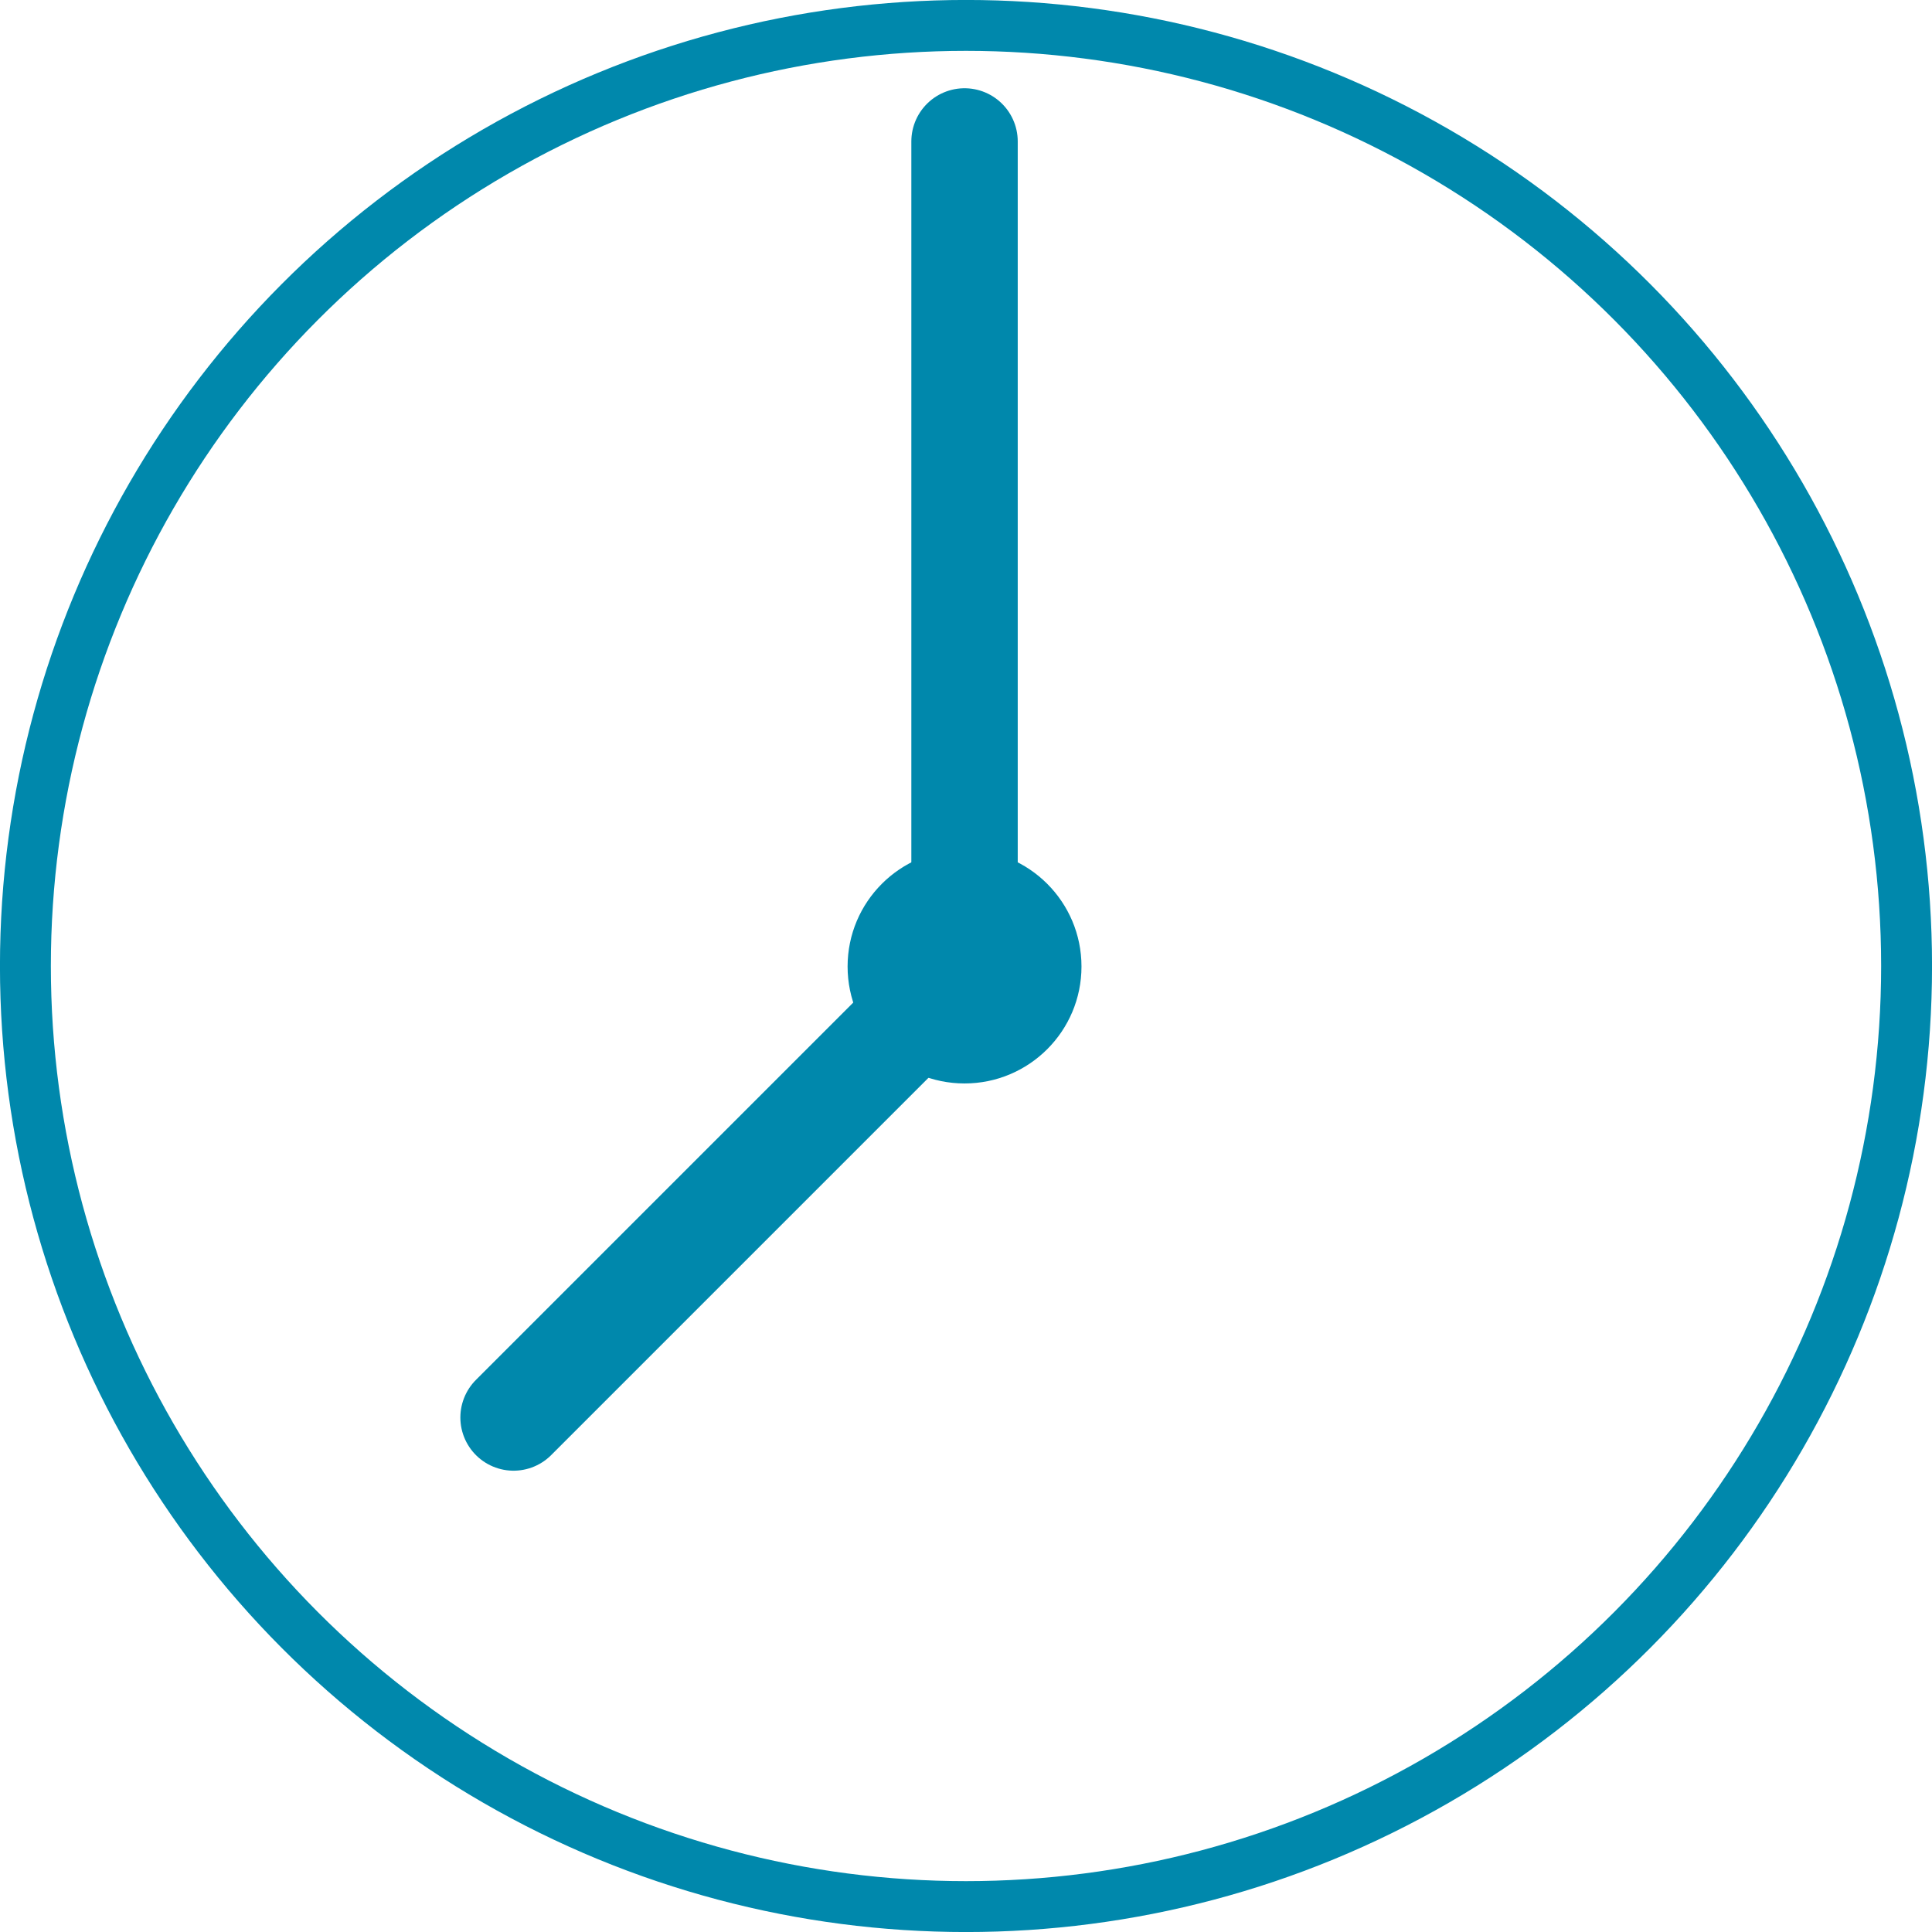
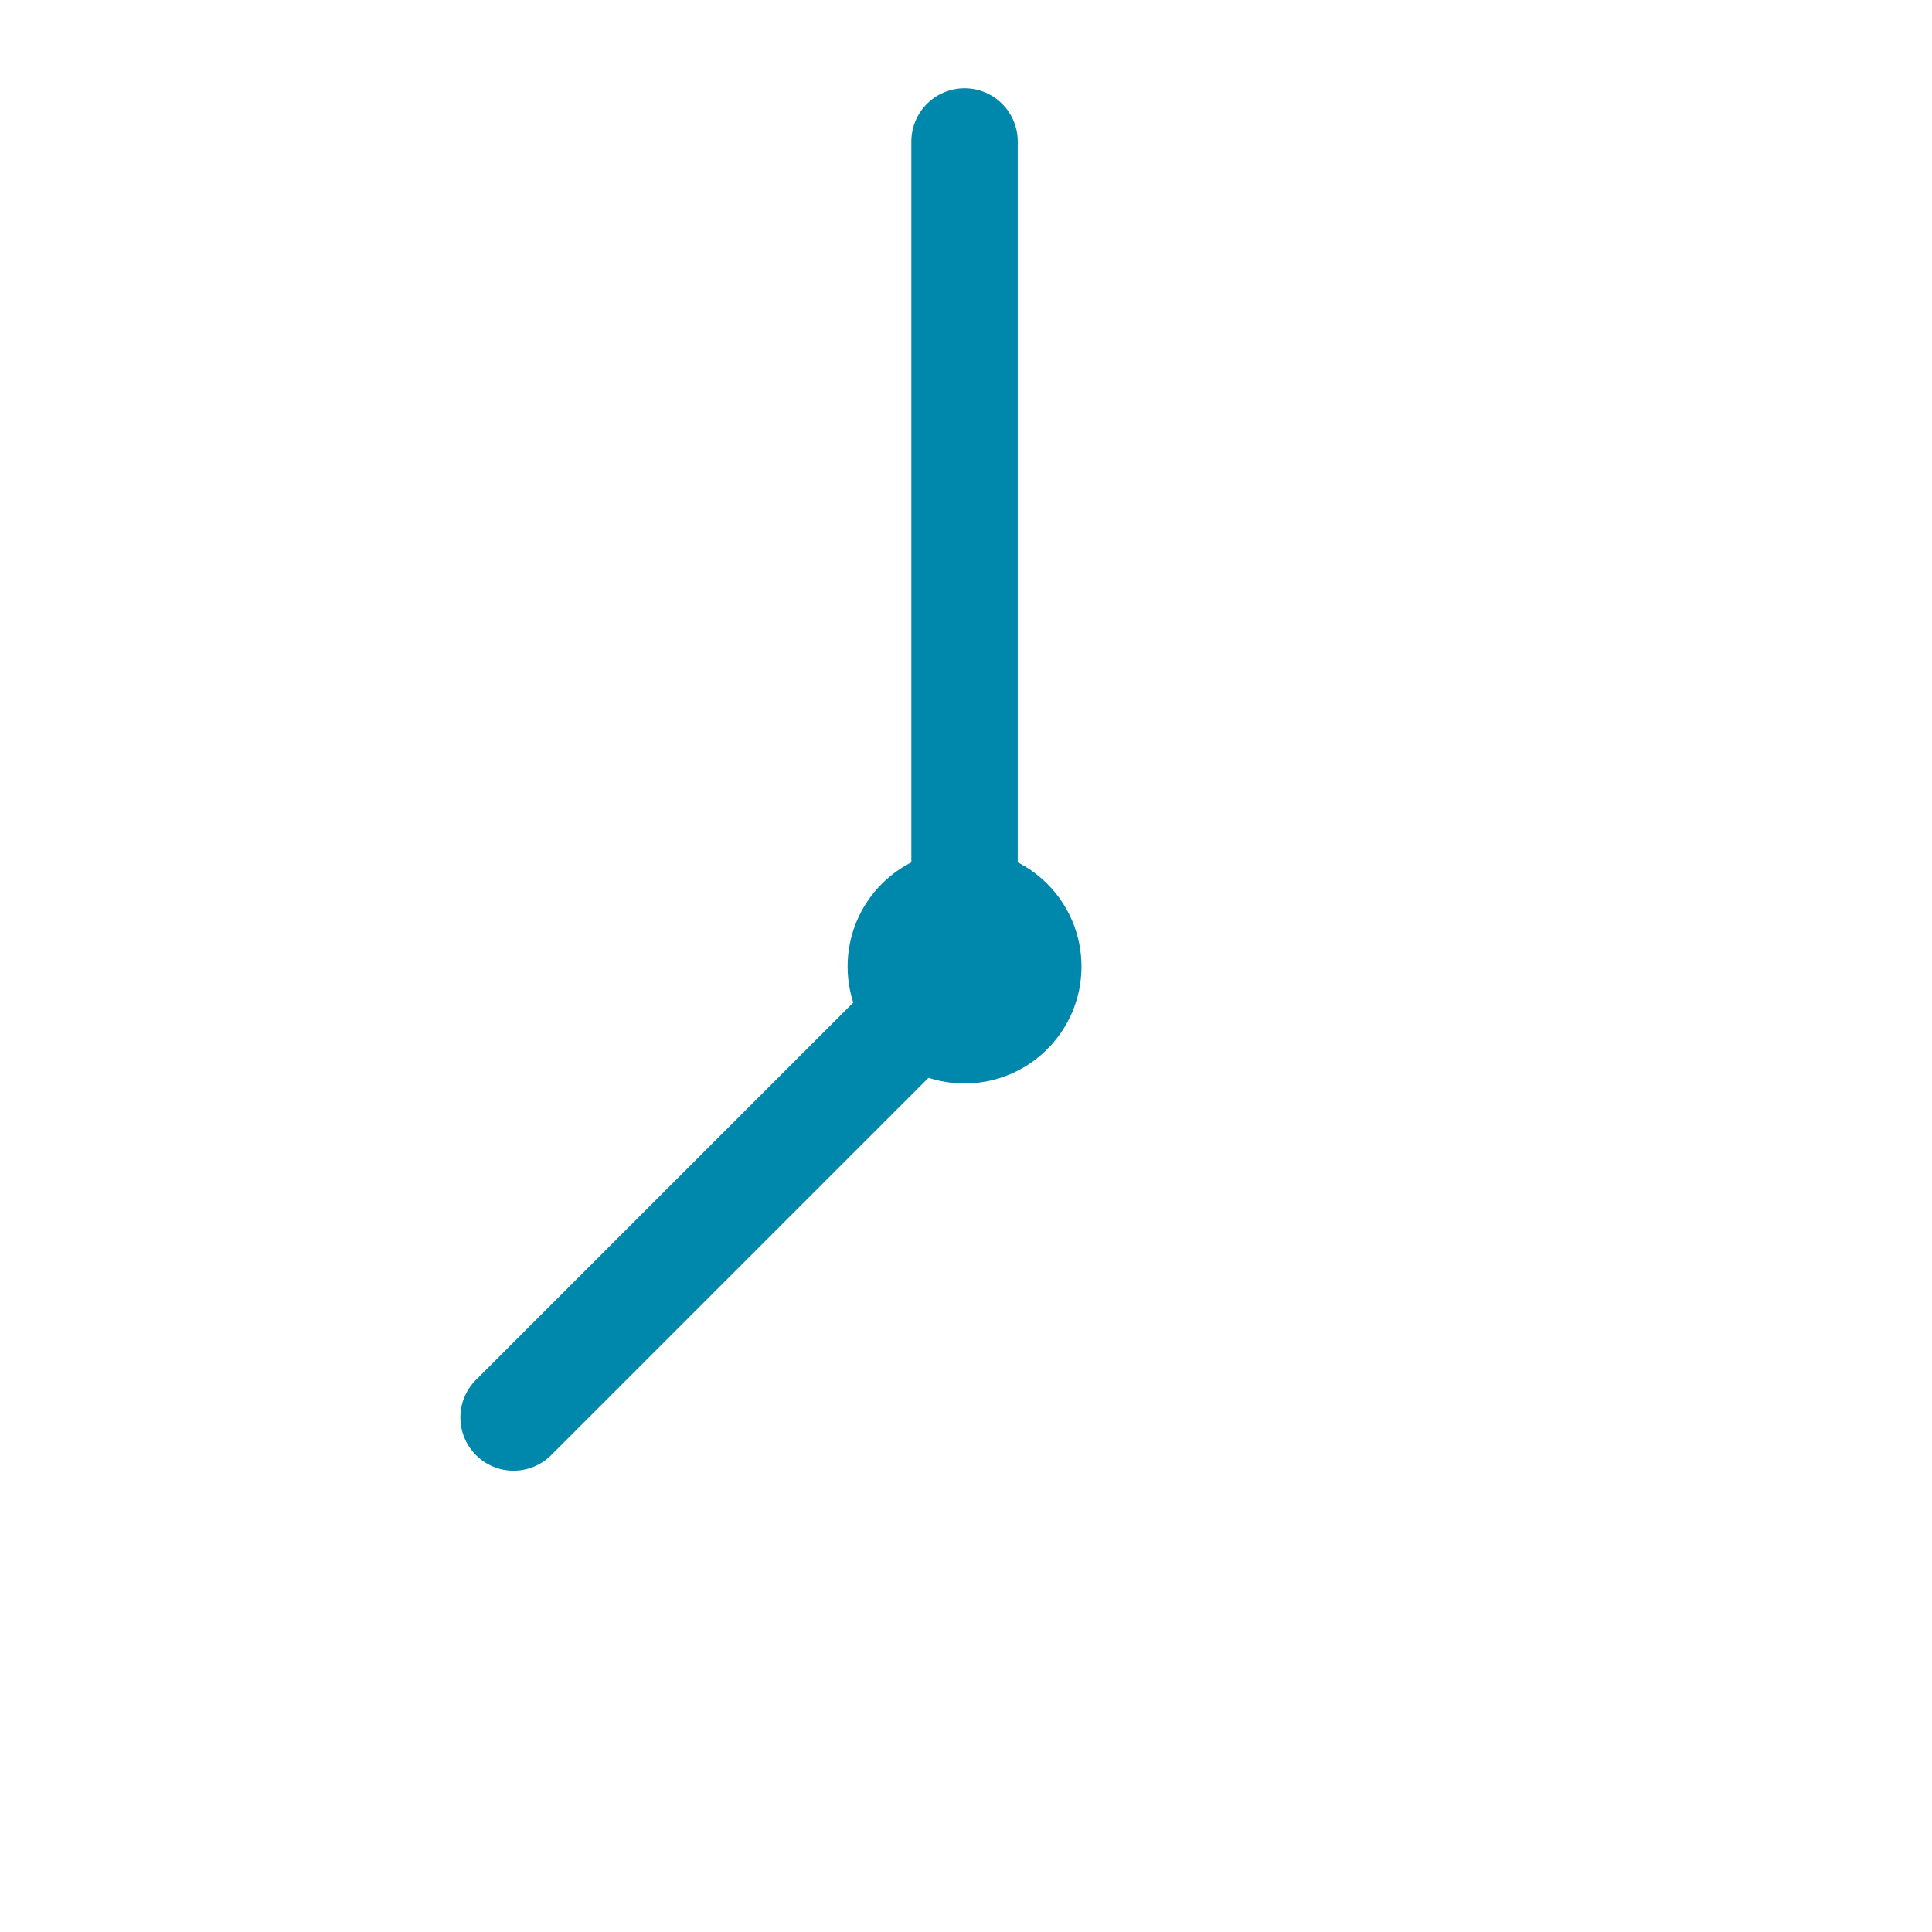
<svg xmlns="http://www.w3.org/2000/svg" xmlns:ns1="http://www.inkscape.org/namespaces/inkscape" xmlns:ns2="http://sodipodi.sourceforge.net/DTD/sodipodi-0.dtd" width="100" height="100" viewBox="0 0 26.458 26.458" version="1.1" id="svg5" ns1:version="1.2 (dc2aeda, 2022-05-15)" ns2:docname="relogio.svg">
  <ns2:namedview id="namedview7" pagecolor="#ffffff" bordercolor="#000000" borderopacity="0.25" ns1:showpageshadow="2" ns1:pageopacity="0.0" ns1:pagecheckerboard="false" ns1:deskcolor="#d1d1d1" ns1:document-units="px" showgrid="true" ns1:zoom="2.0891419" ns1:cx="55.764522" ns1:cy="78.740463" ns1:window-width="1280" ns1:window-height="703" ns1:window-x="0" ns1:window-y="23" ns1:window-maximized="0" ns1:current-layer="layer1" showguides="true" ns1:lockguides="false" />
  <defs id="defs2" />
  <g ns1:label="Camada 1" ns1:groupmode="layer" id="layer1" transform="translate(-38.398,-28.462)">
-     <circle style="fill:none;stroke:#0088ac;stroke-width:0.697;stroke-dasharray:none;stroke-opacity:1;paint-order:stroke fill markers;stop-color:#000000" id="path394" cx="51.627" cy="41.691" r="12.881" />
    <path d="M 51.607,41.698 V 30.399" fill="none" stroke="#555555" stroke-linecap="round" stroke-linejoin="round" stroke-width="1.457" id="path15369" ns2:nodetypes="cc" style="fill:#004d61;fill-opacity:1;stroke:#0088ac;stroke-opacity:1" />
    <path d="m 51.607,41.698 -6.176,6.176" fill="none" stroke="#555555" stroke-linecap="round" stroke-linejoin="round" stroke-width="1.457" id="path15371" style="fill:#004d61;fill-opacity:1;stroke:#0088ac;stroke-opacity:1" />
    <circle cx="51.607" cy="41.698" r="1.553" fill="#555555" id="circle15373" style="stroke-width:0.097;fill:#0088ac;fill-opacity:1;stroke:#0088ac;stroke-opacity:1" />
  </g>
</svg>